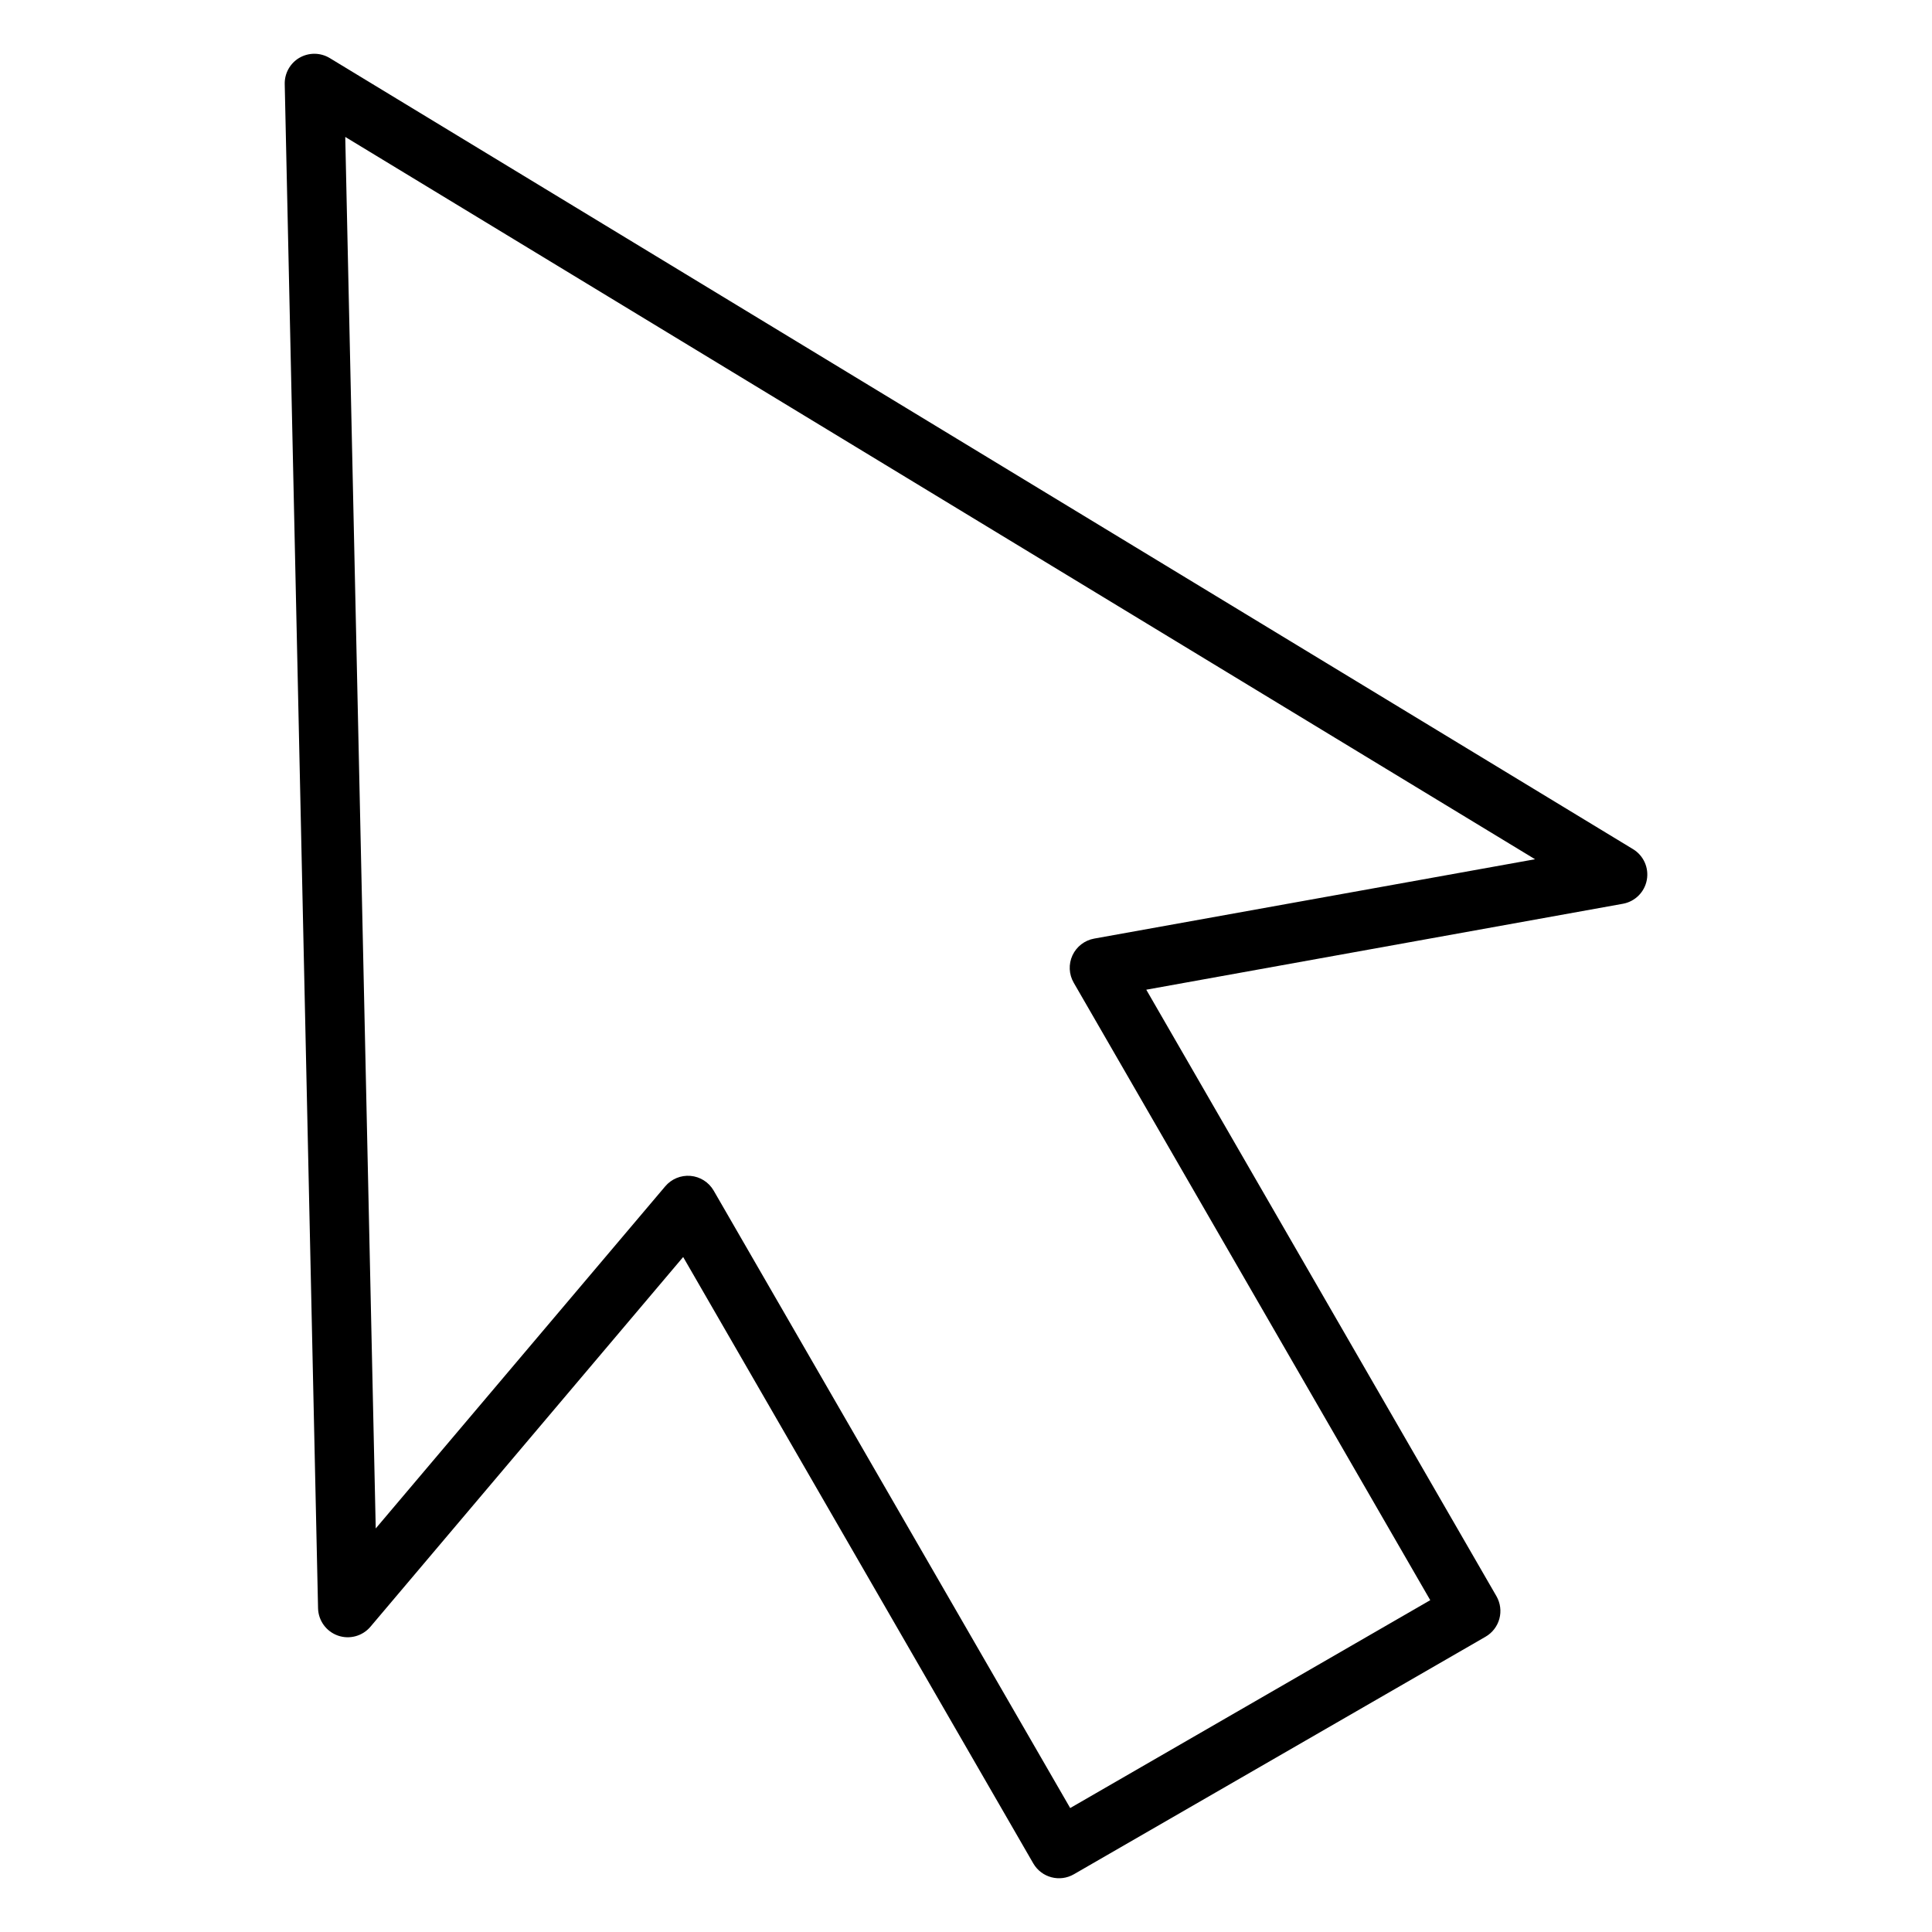
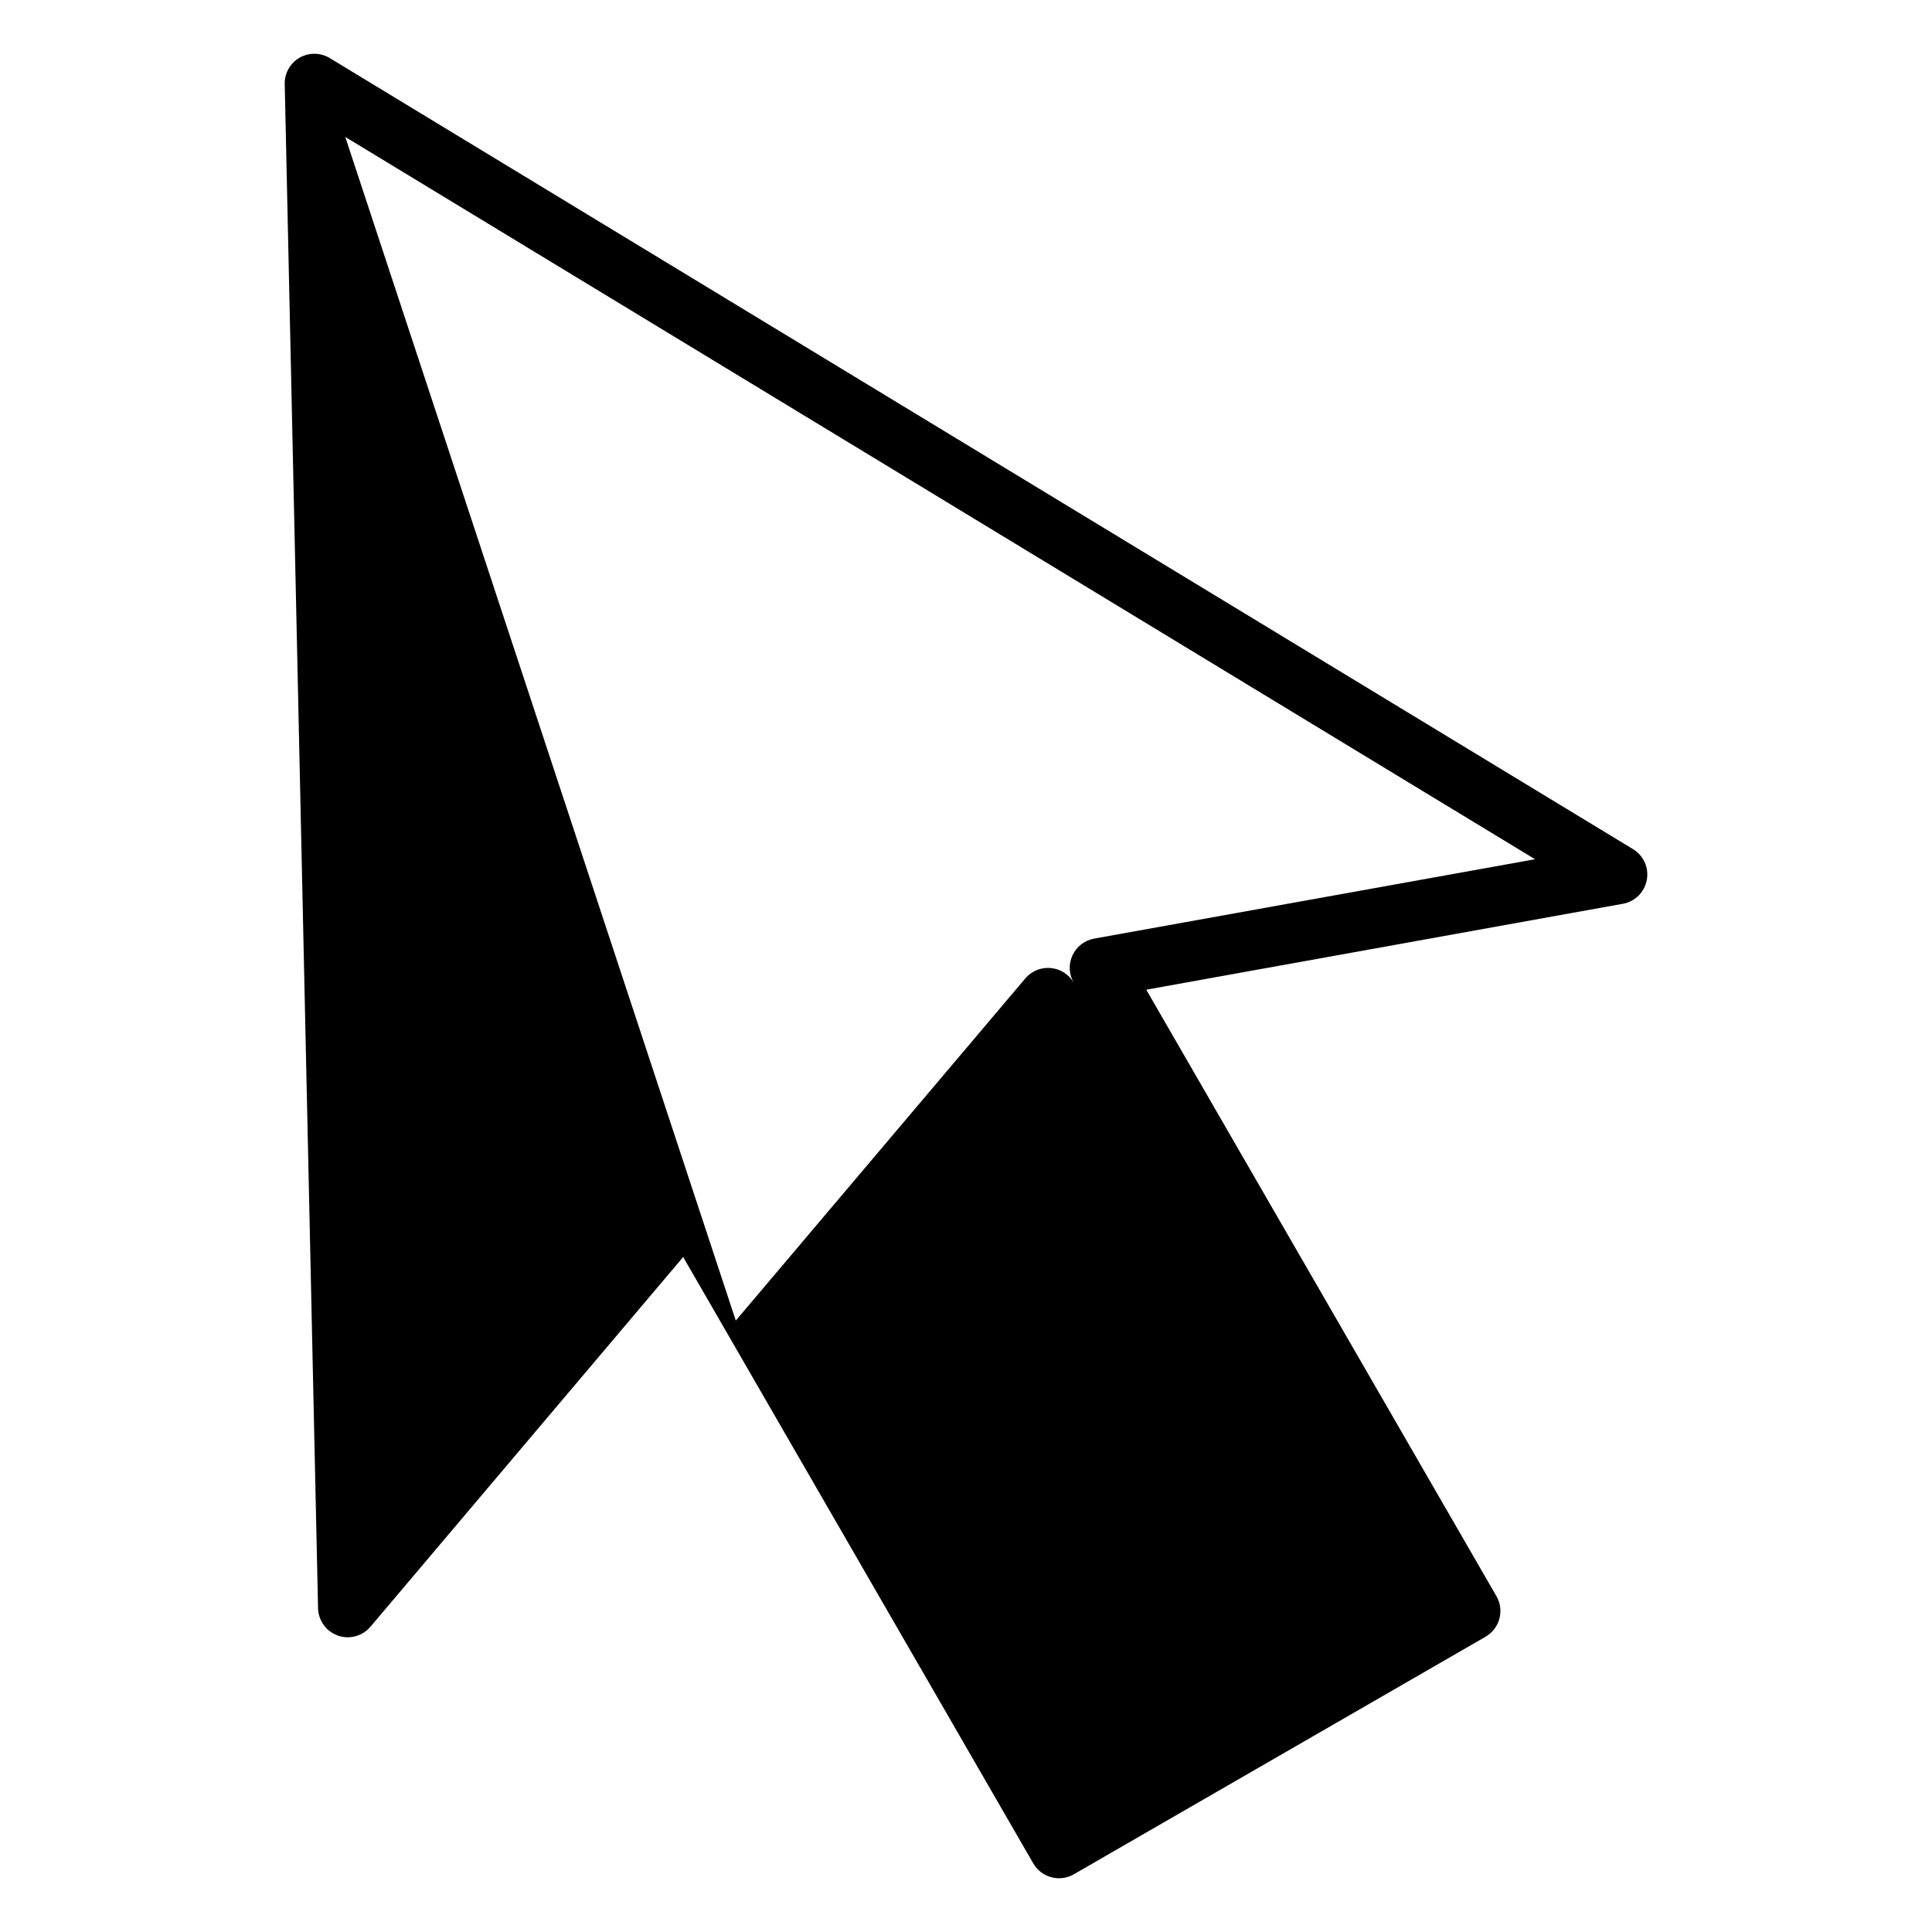
<svg xmlns="http://www.w3.org/2000/svg" fill="#000000" width="800px" height="800px" version="1.1" viewBox="144 144 512 512">
-   <path d="m223.35 159.31c-2.469 1.445-3.961 4.113-3.894 6.973l8.832 403.93c0.082 3.269 2.176 6.148 5.262 7.234 3.086 1.082 6.519 0.148 8.629-2.352l82.867-97.973 92.801 160.73v-0.004c2.184 3.75 6.992 5.023 10.75 2.848l109.07-62.934c1.812-1.039 3.137-2.758 3.684-4.773 0.543-2.016 0.266-4.164-0.777-5.977l-92.801-160.73 126.33-22.777c3.215-0.59 5.731-3.102 6.32-6.316 0.594-3.211-0.855-6.457-3.648-8.152l-345.41-209.66c-2.465-1.48-5.535-1.504-8.02-0.059zm12.145 20.977 315.31 191.42-116.86 21.035c-2.516 0.461-4.656 2.117-5.731 4.438-1.074 2.324-0.953 5.027 0.328 7.242l94.488 163.64-95.418 55.09-94.488-163.64c-1.289-2.219-3.578-3.672-6.133-3.891-2.559-0.219-5.062 0.82-6.711 2.785l-76.707 90.652z" />
+   <path d="m223.35 159.31c-2.469 1.445-3.961 4.113-3.894 6.973l8.832 403.93c0.082 3.269 2.176 6.148 5.262 7.234 3.086 1.082 6.519 0.148 8.629-2.352l82.867-97.973 92.801 160.73v-0.004c2.184 3.75 6.992 5.023 10.75 2.848l109.07-62.934c1.812-1.039 3.137-2.758 3.684-4.773 0.543-2.016 0.266-4.164-0.777-5.977l-92.801-160.73 126.33-22.777c3.215-0.59 5.731-3.102 6.32-6.316 0.594-3.211-0.855-6.457-3.648-8.152l-345.41-209.66c-2.465-1.48-5.535-1.504-8.02-0.059zm12.145 20.977 315.31 191.42-116.86 21.035c-2.516 0.461-4.656 2.117-5.731 4.438-1.074 2.324-0.953 5.027 0.328 7.242c-1.289-2.219-3.578-3.672-6.133-3.891-2.559-0.219-5.062 0.82-6.711 2.785l-76.707 90.652z" />
</svg>